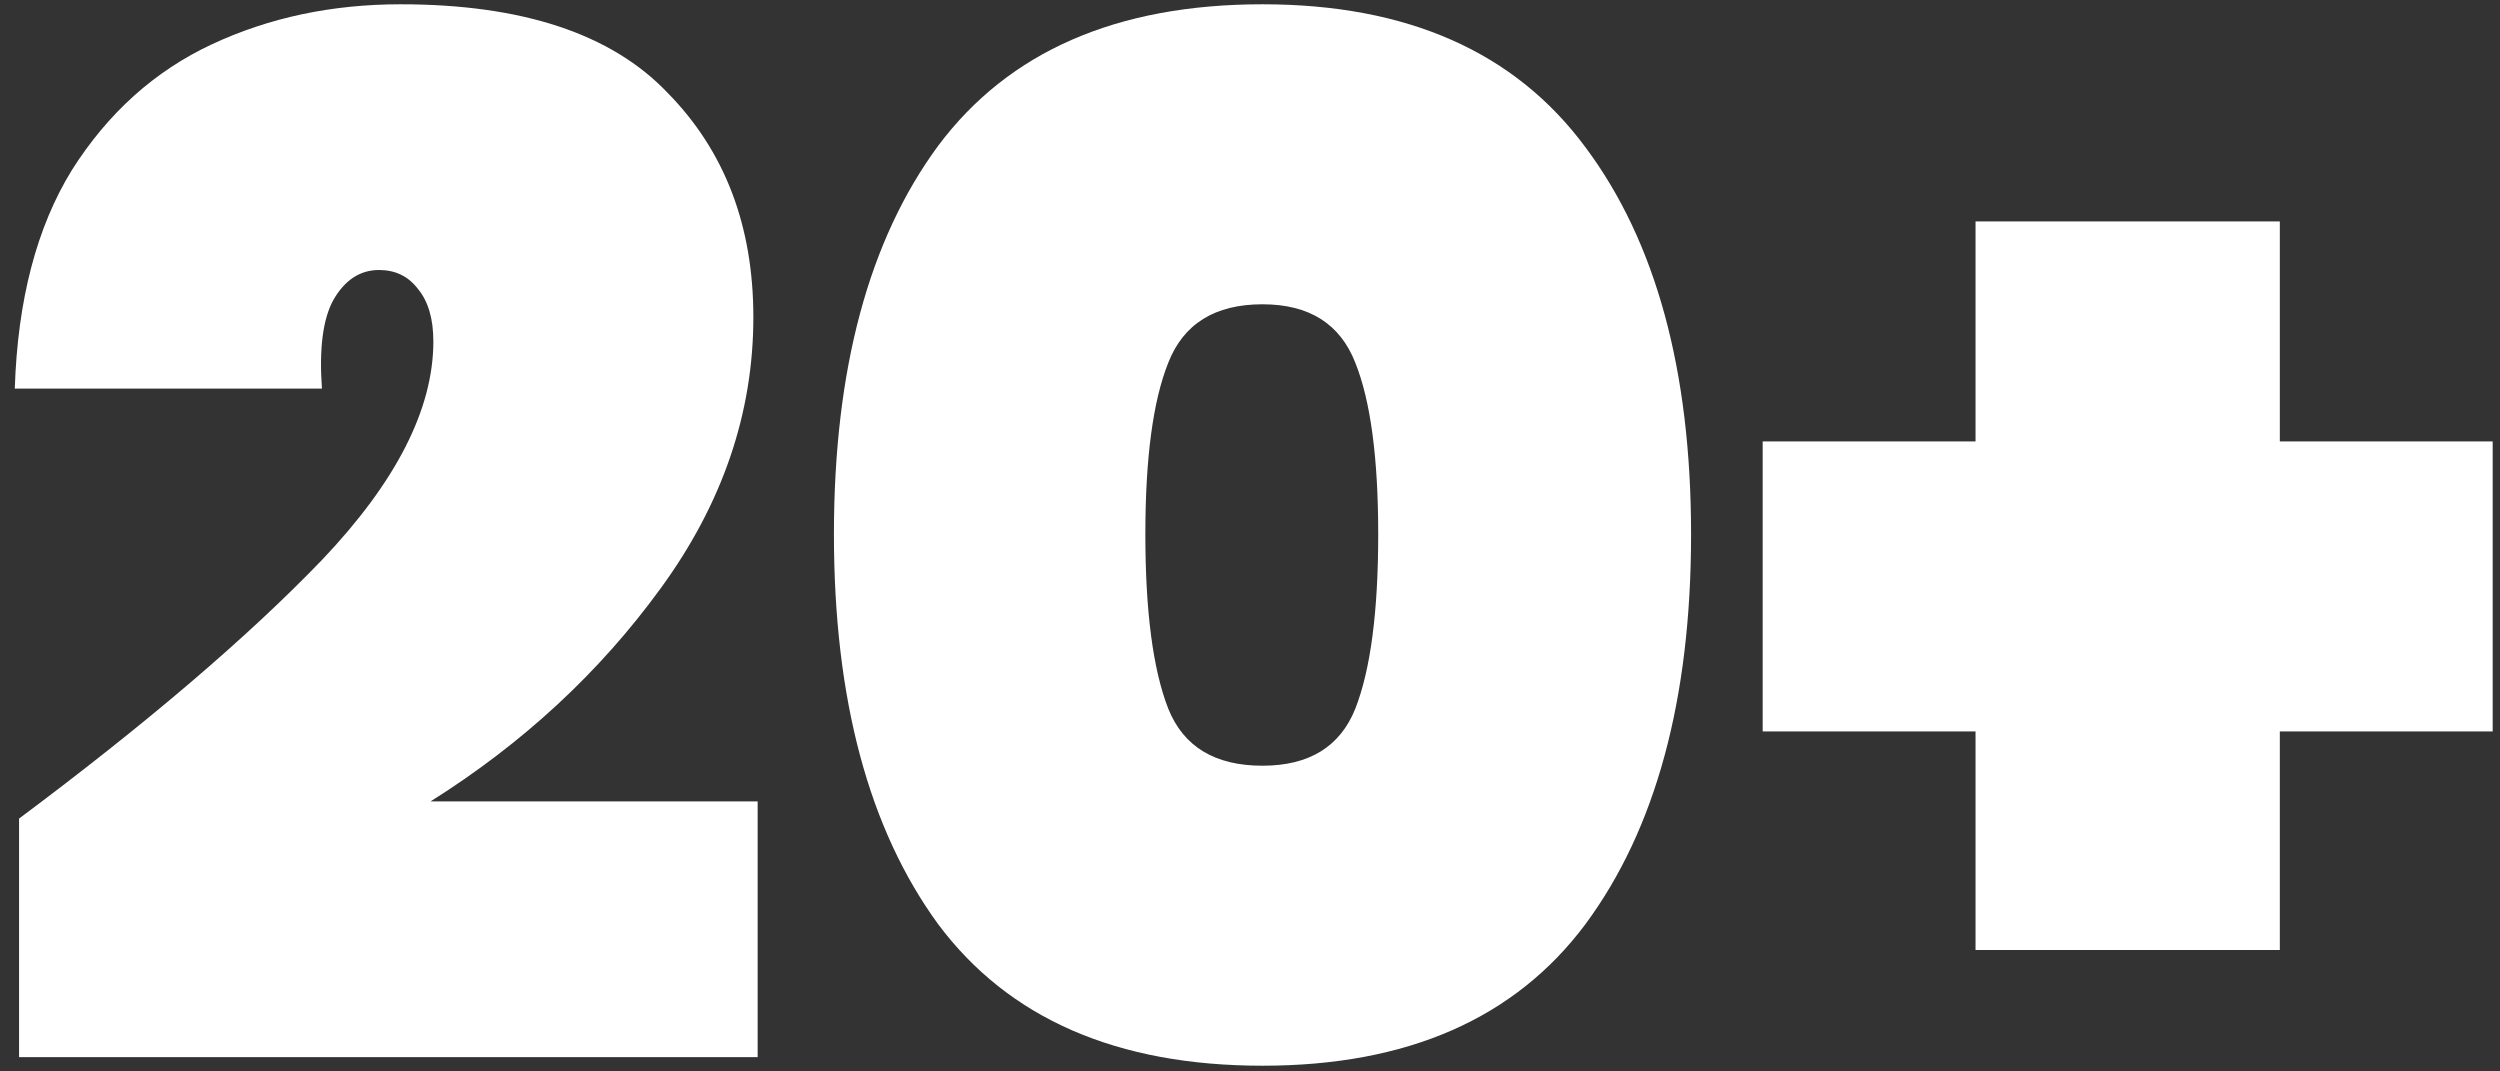
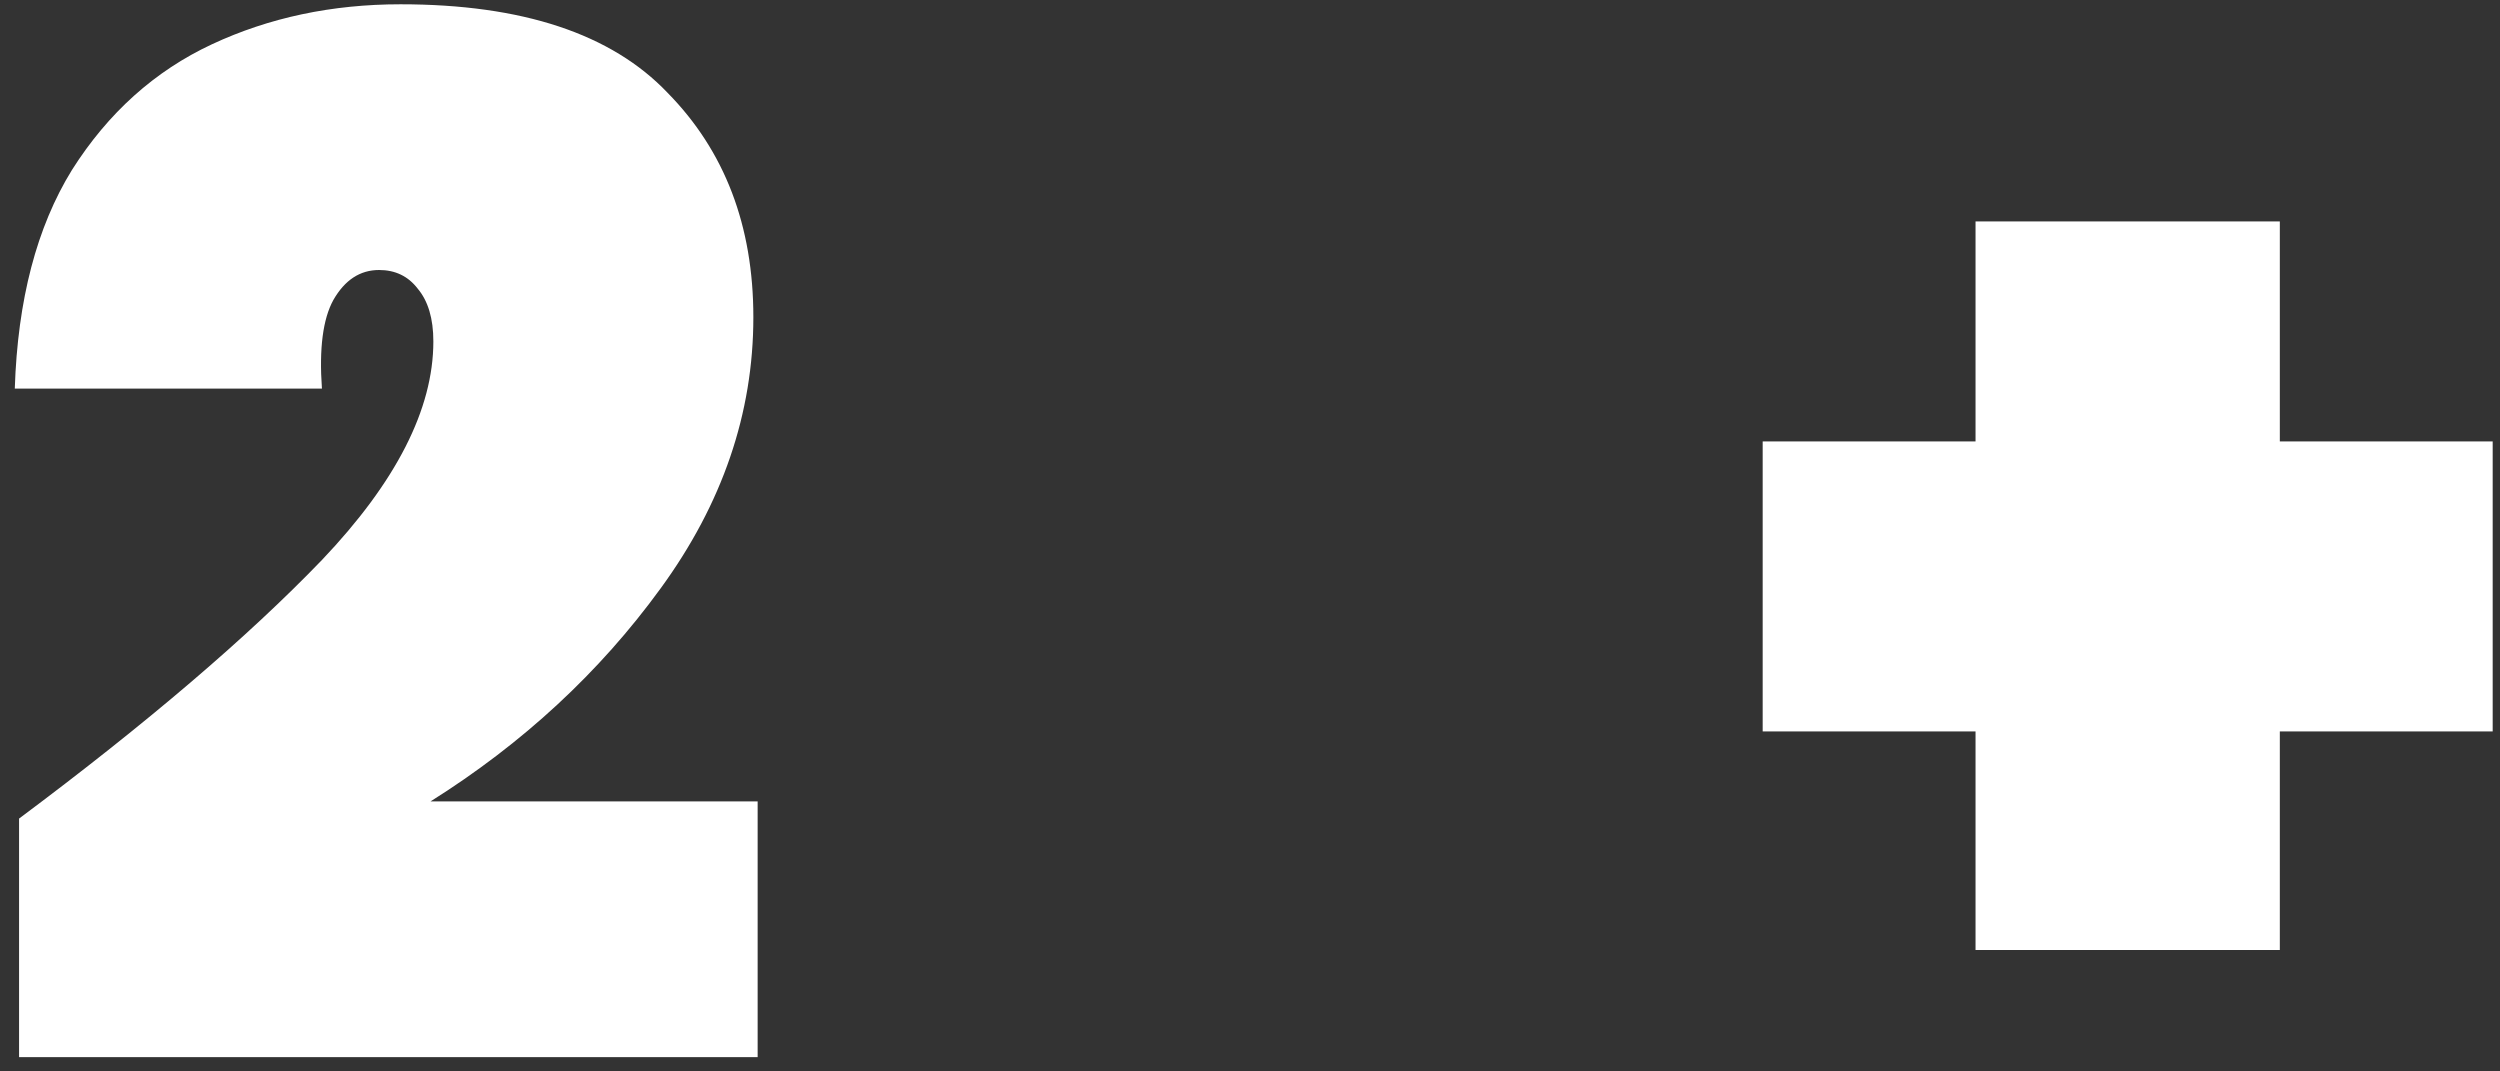
<svg xmlns="http://www.w3.org/2000/svg" width="70" height="30" viewBox="0 0 70 30" fill="none">
  <rect x="0" y="0" width="70" height="30" fill="#333333" stroke="none" />
  <path d="M69.795 20.48H63.835V26.6H55.315V20.48H49.355V12.36H55.315V6.2H63.835V12.36H69.795V20.48Z" fill="white" />
-   <path d="M23.35 14.96C23.35 10.347 24.324 6.72 26.27 4.08C28.244 1.44 31.27 0.12 35.35 0.12C39.404 0.12 42.417 1.453 44.39 4.12C46.364 6.76 47.35 10.373 47.35 14.96C47.35 19.573 46.364 23.213 44.39 25.88C42.417 28.52 39.404 29.84 35.35 29.84C31.27 29.84 28.244 28.52 26.27 25.88C24.324 23.213 23.35 19.573 23.35 14.96ZM38.59 14.96C38.59 12.827 38.377 11.227 37.95 10.16C37.524 9.067 36.657 8.52 35.35 8.52C34.017 8.52 33.137 9.067 32.71 10.16C32.284 11.227 32.07 12.827 32.07 14.96C32.07 17.12 32.284 18.747 32.71 19.84C33.137 20.907 34.017 21.44 35.35 21.44C36.657 21.44 37.524 20.907 37.95 19.84C38.377 18.747 38.59 17.12 38.59 14.96Z" fill="white" />
  <path d="M0.534 22.92C4.107 20.253 6.934 17.84 9.014 15.68C11.094 13.493 12.134 11.453 12.134 9.56C12.134 8.92 11.987 8.427 11.694 8.08C11.427 7.733 11.067 7.56 10.614 7.56C10.081 7.56 9.654 7.84 9.334 8.4C9.041 8.933 8.934 9.76 9.014 10.88H0.414C0.494 8.4 1.027 6.36 2.014 4.76C3.027 3.16 4.334 1.987 5.934 1.24C7.534 0.493 9.294 0.12 11.214 0.12C14.627 0.12 17.121 0.947 18.694 2.6C20.294 4.227 21.094 6.32 21.094 8.88C21.094 11.573 20.227 14.107 18.494 16.48C16.787 18.827 14.641 20.814 12.054 22.44H21.214V29.6H0.534V22.92Z" fill="white" />
</svg>